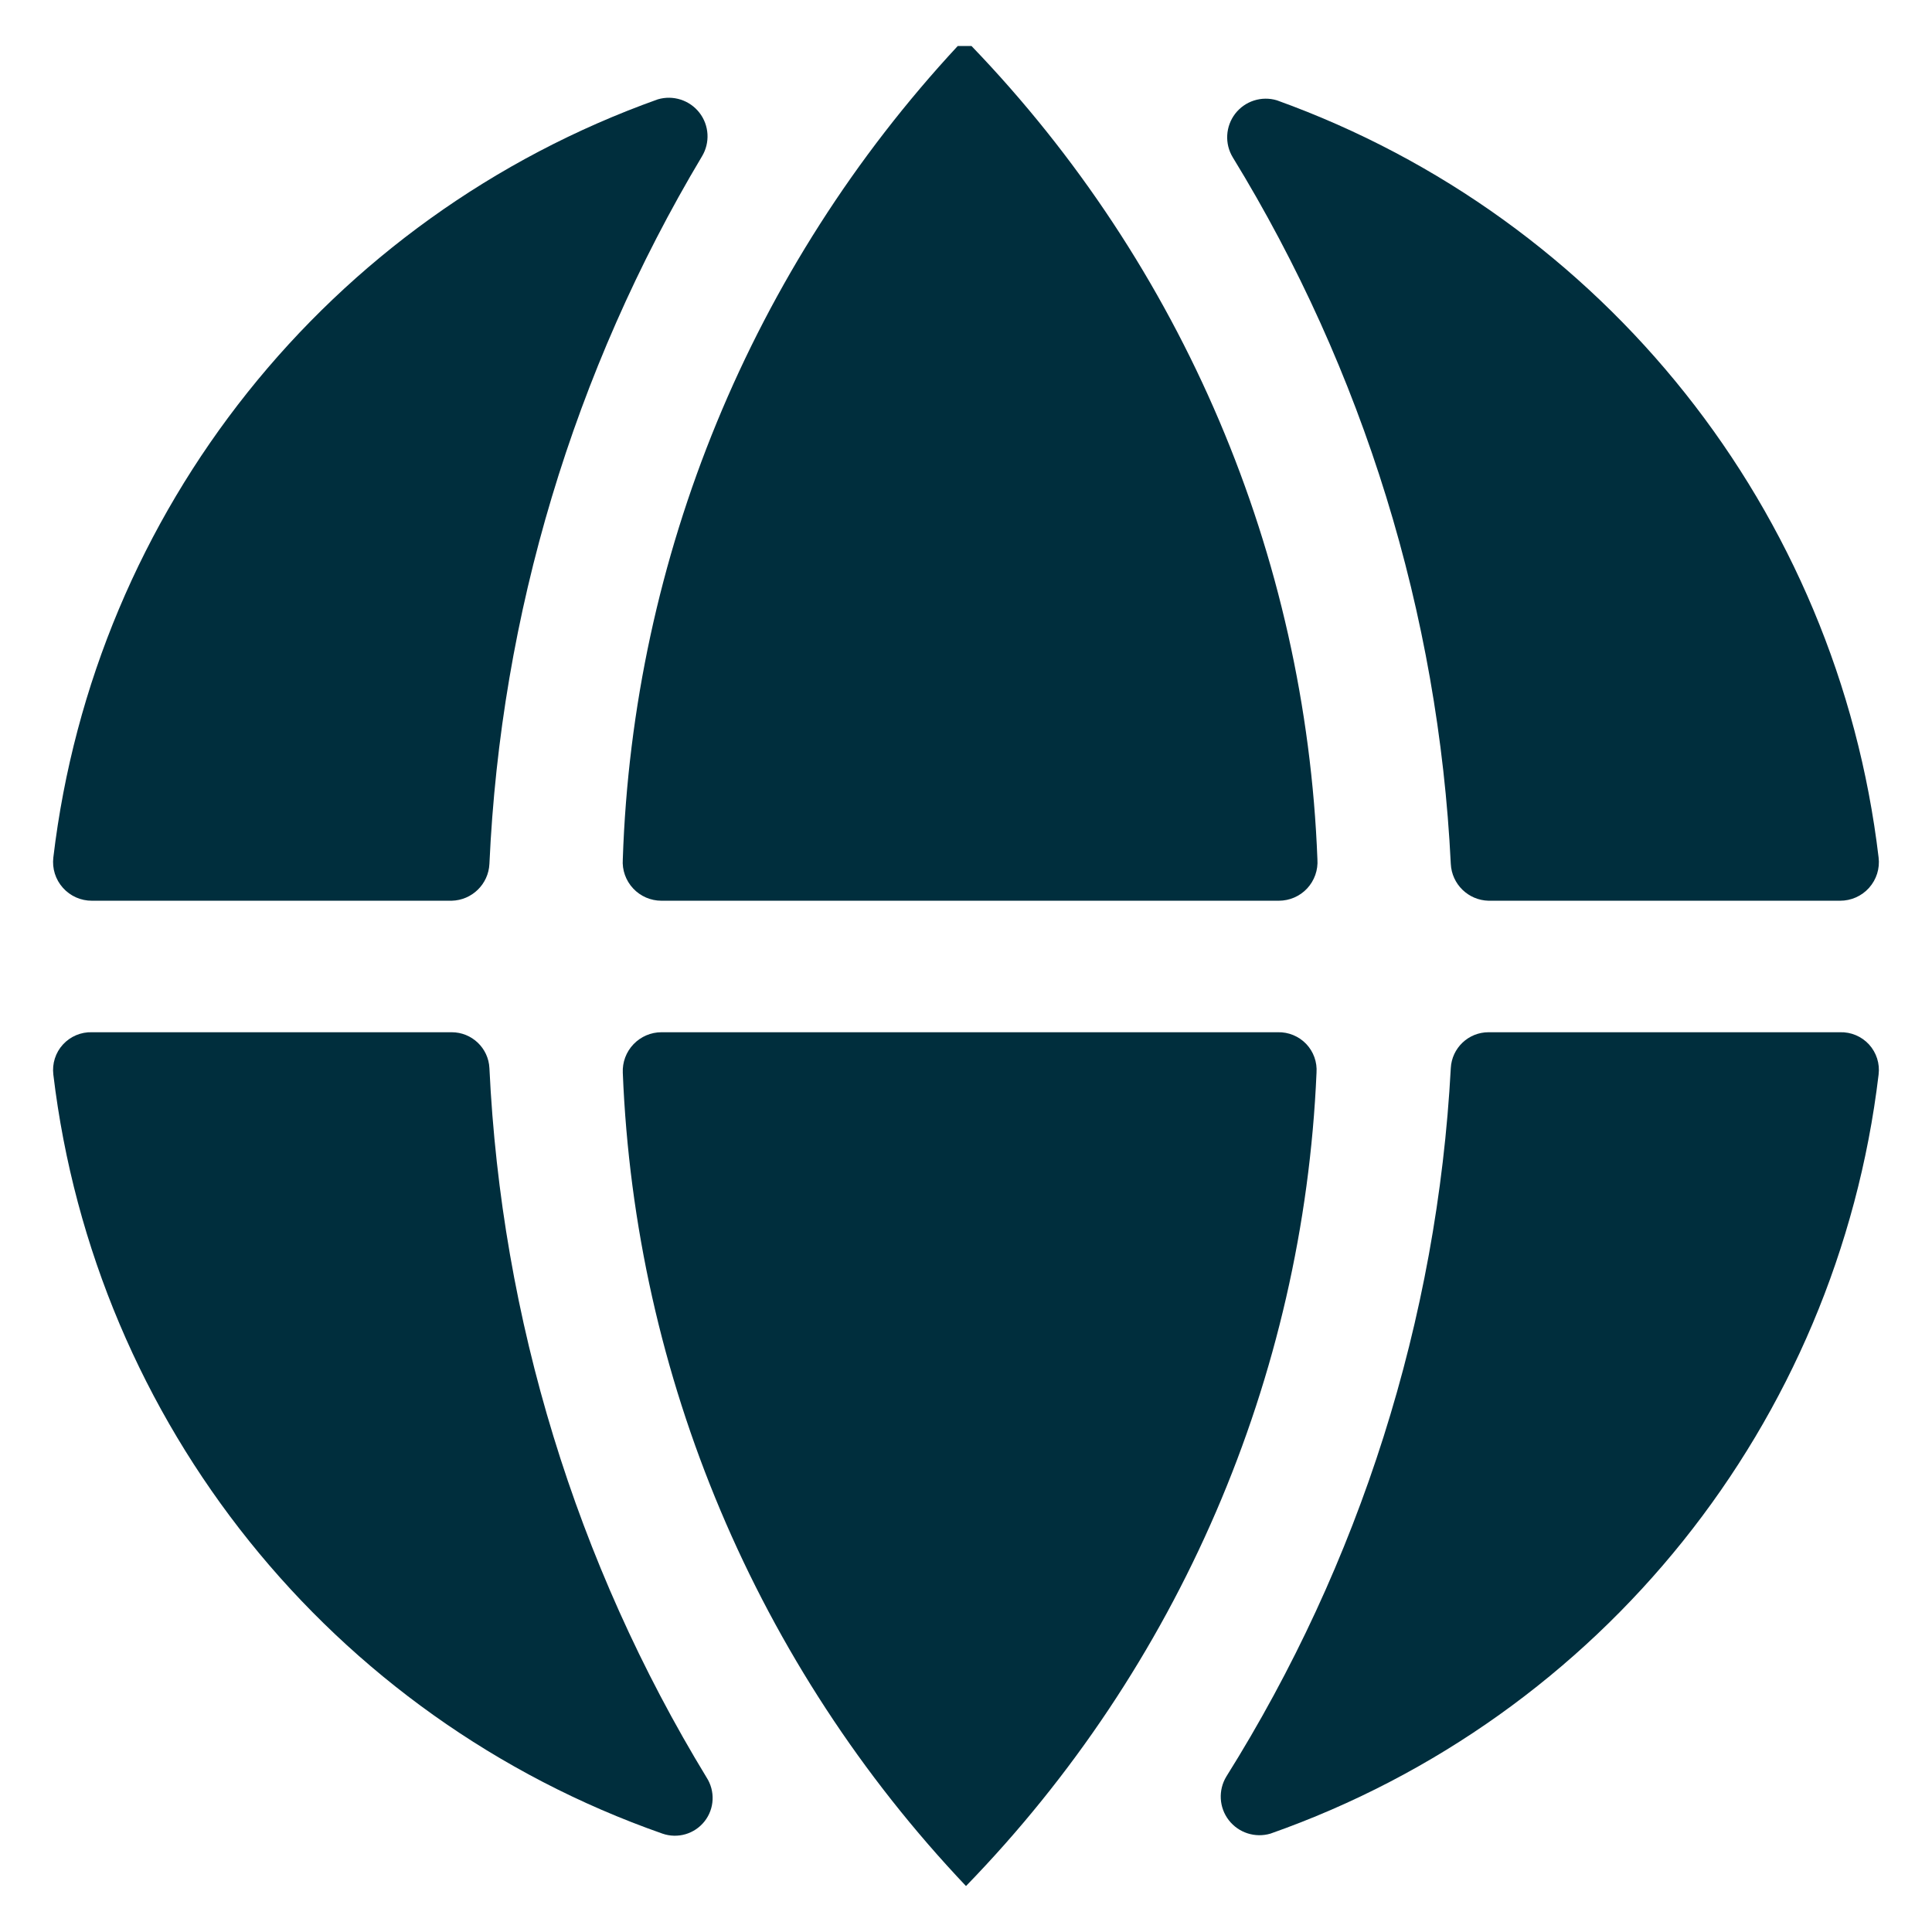
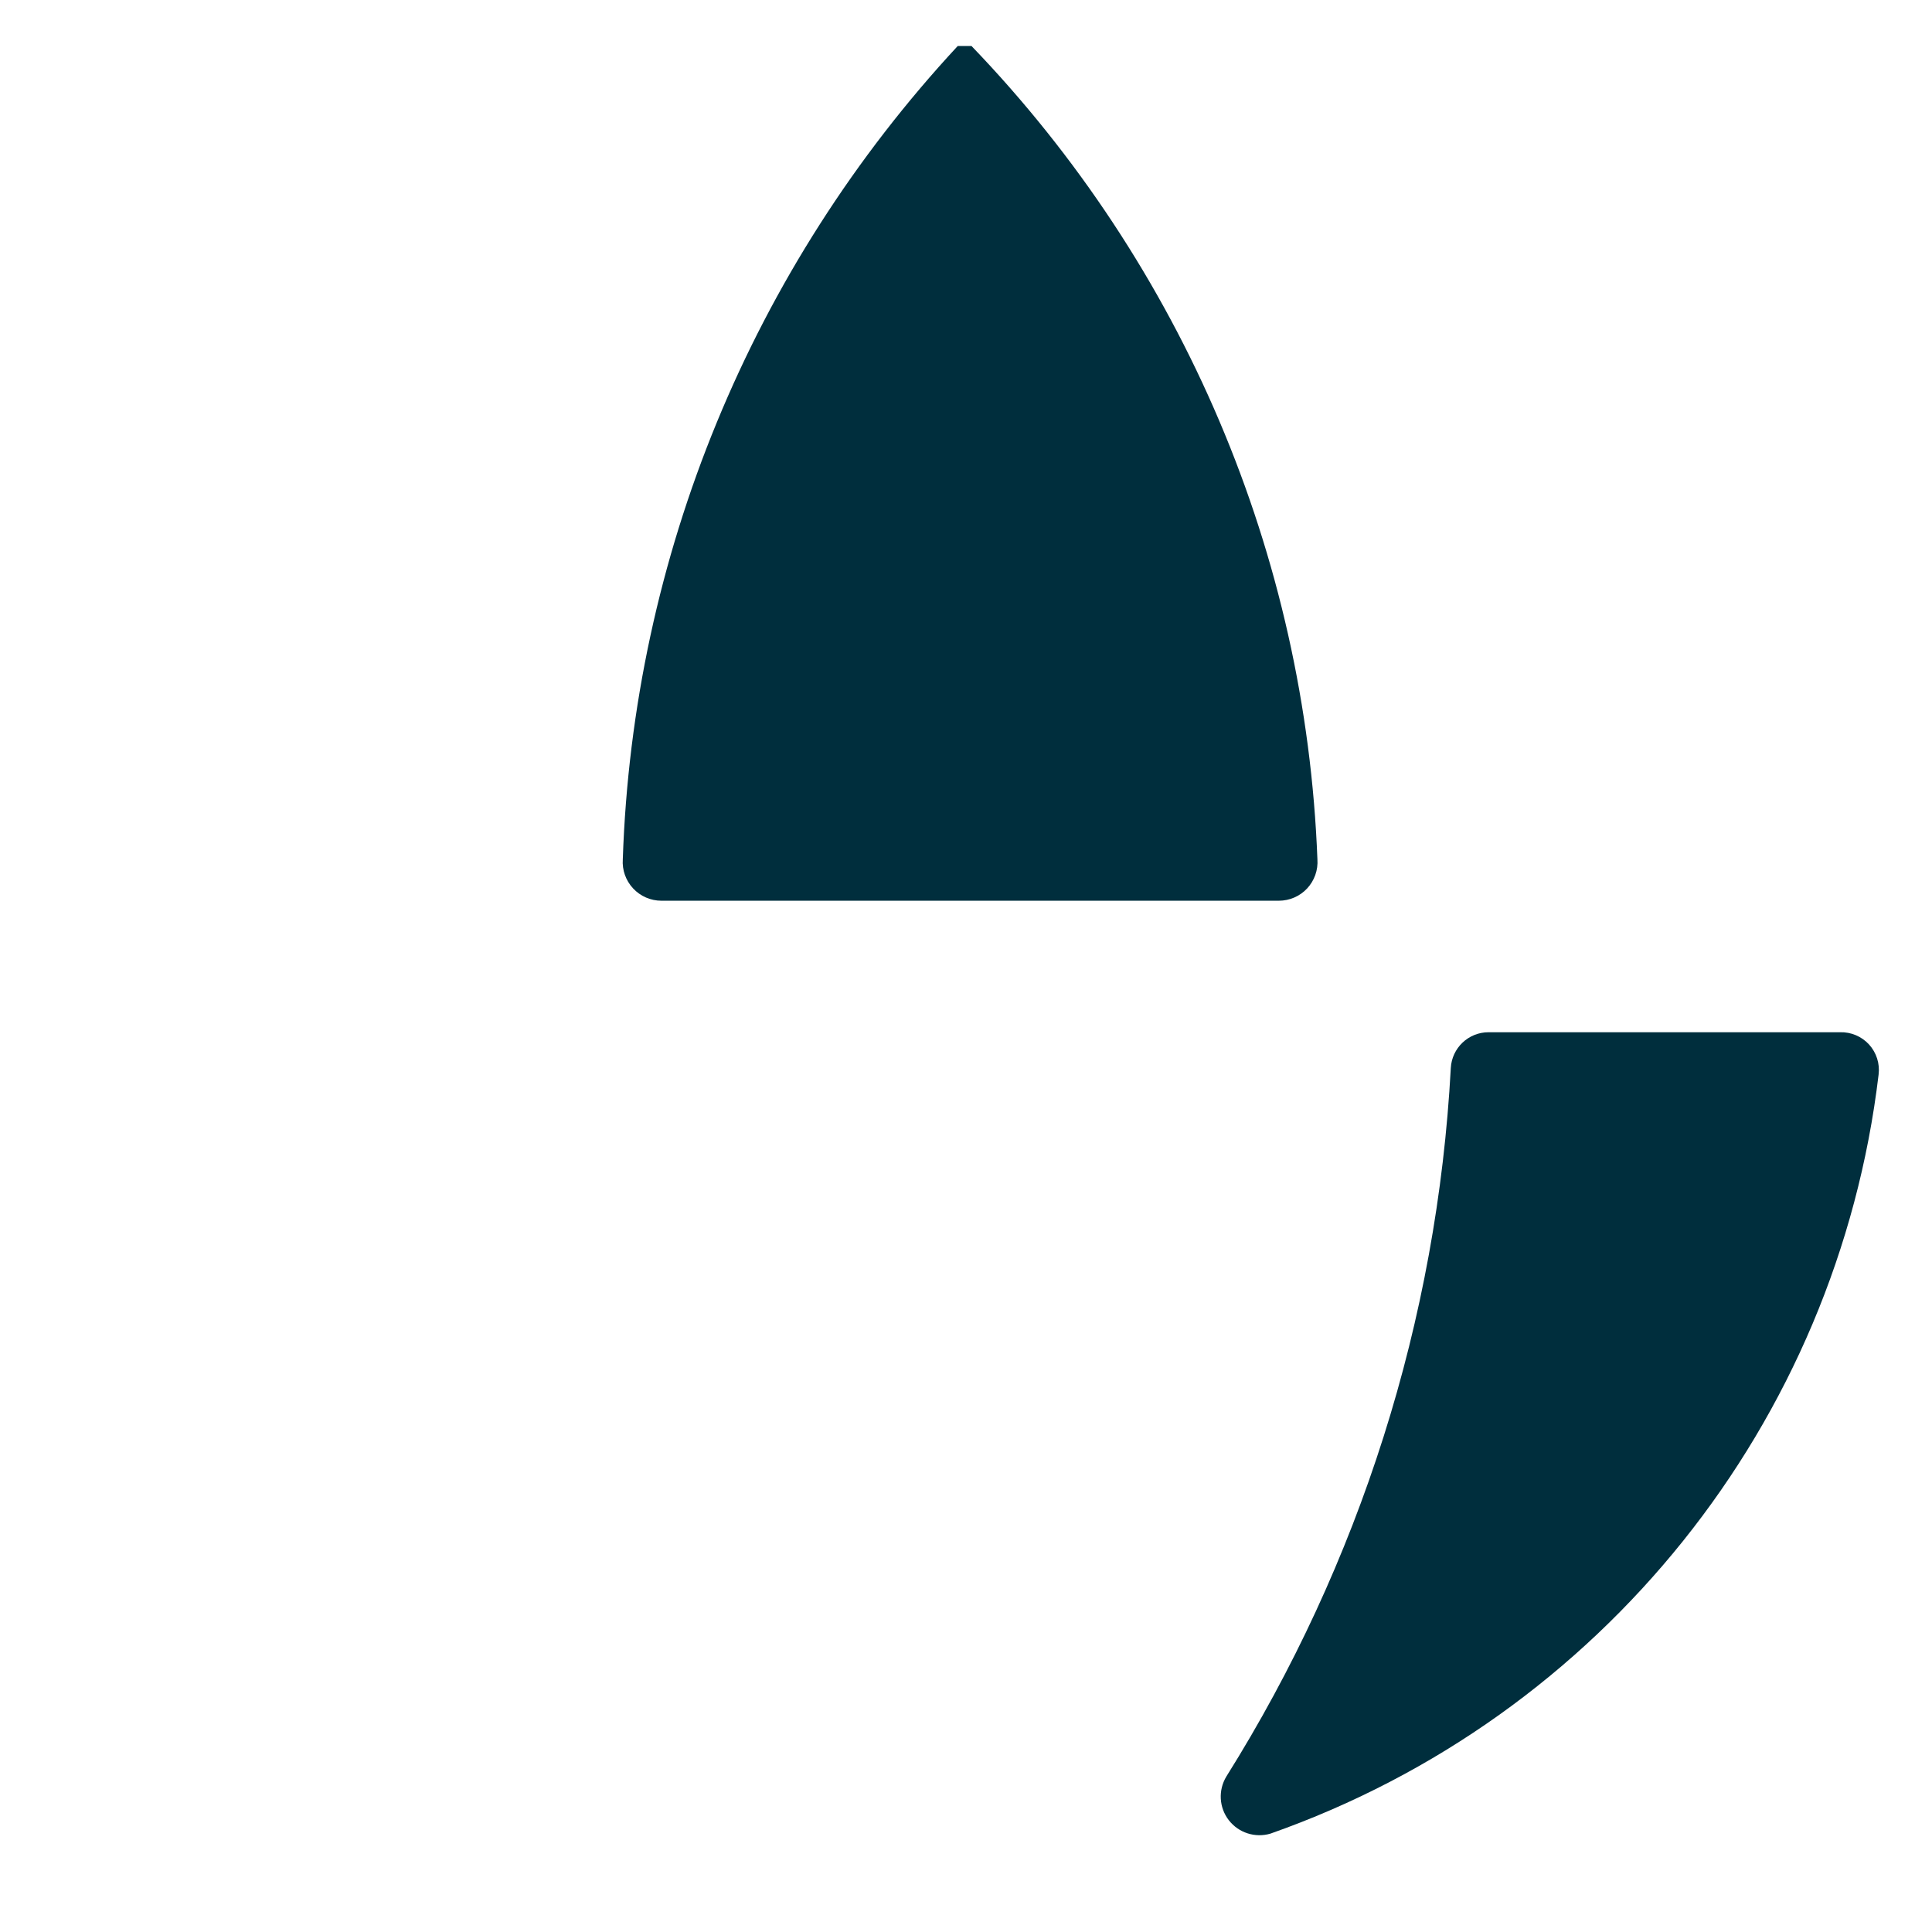
<svg xmlns="http://www.w3.org/2000/svg" width="28px" height="28px" viewBox="0 0 28 28" version="1.1">
  <title>19E99C10-0611-43C8-8CD6-065FA8643888</title>
  <g id="Landing" stroke="none" stroke-width="1" fill="none" fill-rule="evenodd">
    <g id="biz_landing_01" transform="translate(-365, -801)" fill="#002E3D" fill-rule="nonzero">
      <g id="תחומים-פופולריים" transform="translate(0, 503)">
        <g id="02" transform="translate(280, 272)">
          <g id="Icons/Fill/24/Icons/Line/24/24x24---Fill-06" transform="translate(85.769, 26.667)">
            <g id="Group" transform="translate(0, 0)">
-               <path d="M20.804,12.387 L25.897,12.387 C26.058,12.388 26.212,12.32 26.319,12.2 C26.426,12.08 26.477,11.92 26.457,11.76 C25.863,6.746 22.487,2.498 17.737,0.787 C17.515,0.72 17.275,0.797 17.133,0.98 C16.992,1.163 16.977,1.415 17.097,1.613 C18.993,4.708 20.079,8.229 20.257,11.853 C20.271,12.147 20.51,12.38 20.804,12.387 Z" id="Path" />
              <path d="M13.311,0 L13.111,0 C10.126,3.216 8.403,7.401 8.257,11.787 C8.246,11.942 8.3,12.095 8.407,12.209 C8.513,12.323 8.662,12.387 8.817,12.387 L17.764,12.387 C17.92,12.387 18.069,12.323 18.175,12.209 C18.281,12.095 18.335,11.942 18.324,11.787 C18.155,7.376 16.371,3.181 13.311,0 Z" id="Path" />
-               <path d="M8.817,14.293 C8.664,14.293 8.518,14.356 8.412,14.467 C8.306,14.578 8.25,14.727 8.257,14.88 C8.433,19.282 10.2,23.47 13.231,26.667 L13.231,26.667 C16.313,23.494 18.121,19.299 18.311,14.88 C18.322,14.726 18.268,14.574 18.161,14.462 C18.054,14.351 17.905,14.289 17.751,14.293 L8.817,14.293 Z" id="Path" />
-               <path d="M6.324,11.853 C6.488,8.234 7.546,4.711 9.404,1.6 C9.524,1.402 9.51,1.15 9.368,0.967 C9.226,0.784 8.986,0.707 8.764,0.773 C3.995,2.475 0.601,6.731 0.004,11.76 C-0.015,11.92 0.035,12.08 0.143,12.2 C0.25,12.32 0.403,12.388 0.564,12.387 L5.777,12.387 C6.071,12.38 6.31,12.147 6.324,11.853 L6.324,11.853 Z" id="Path" />
-               <path d="M5.777,14.293 L0.564,14.293 C0.405,14.288 0.251,14.353 0.143,14.471 C0.035,14.589 -0.015,14.748 0.004,14.907 C0.608,19.957 4.031,24.224 8.831,25.907 C9.052,25.984 9.297,25.913 9.442,25.729 C9.587,25.545 9.598,25.29 9.471,25.093 C7.578,21.984 6.496,18.449 6.324,14.813 C6.31,14.522 6.069,14.293 5.777,14.293 Z" id="Path" />
              <path d="M20.257,14.813 C20.061,18.456 18.941,21.989 17.004,25.08 C16.884,25.278 16.898,25.53 17.04,25.713 C17.182,25.896 17.422,25.973 17.644,25.907 C22.438,24.219 25.856,19.953 26.457,14.907 C26.477,14.748 26.426,14.589 26.319,14.471 C26.211,14.353 26.057,14.288 25.897,14.293 L20.804,14.293 C20.512,14.293 20.272,14.522 20.257,14.813 L20.257,14.813 Z" id="Path" />
            </g>
          </g>
        </g>
      </g>
    </g>
  </g>
</svg>